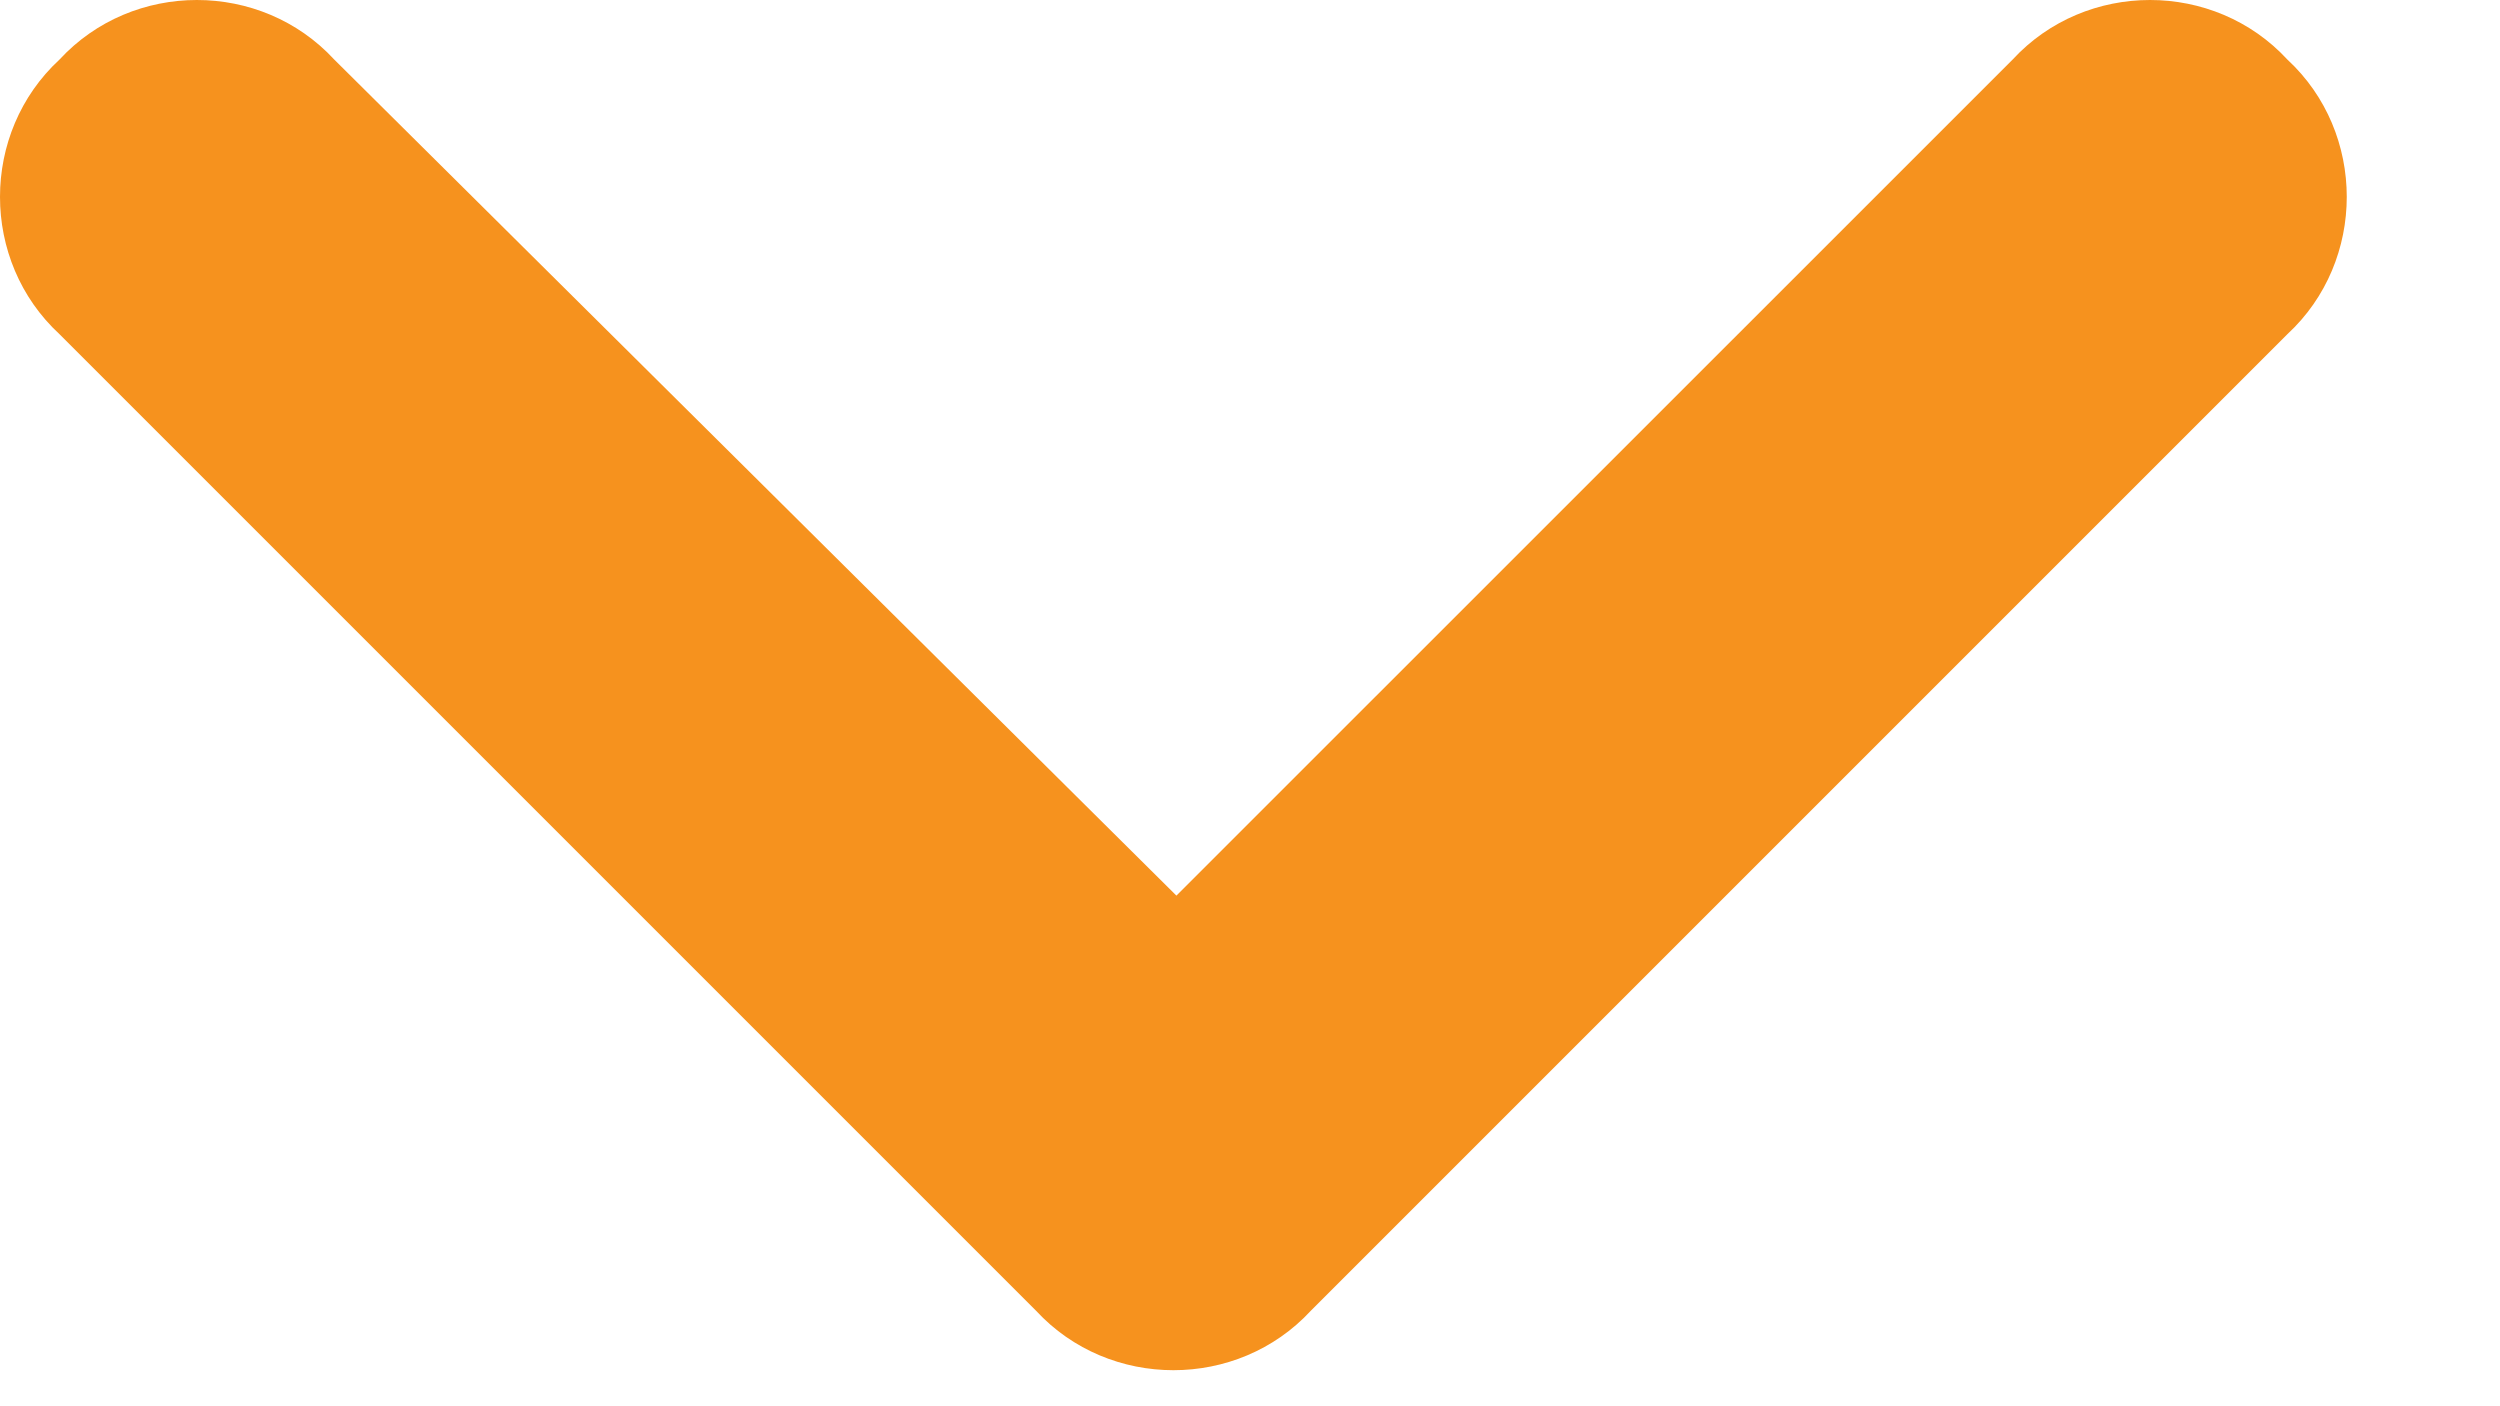
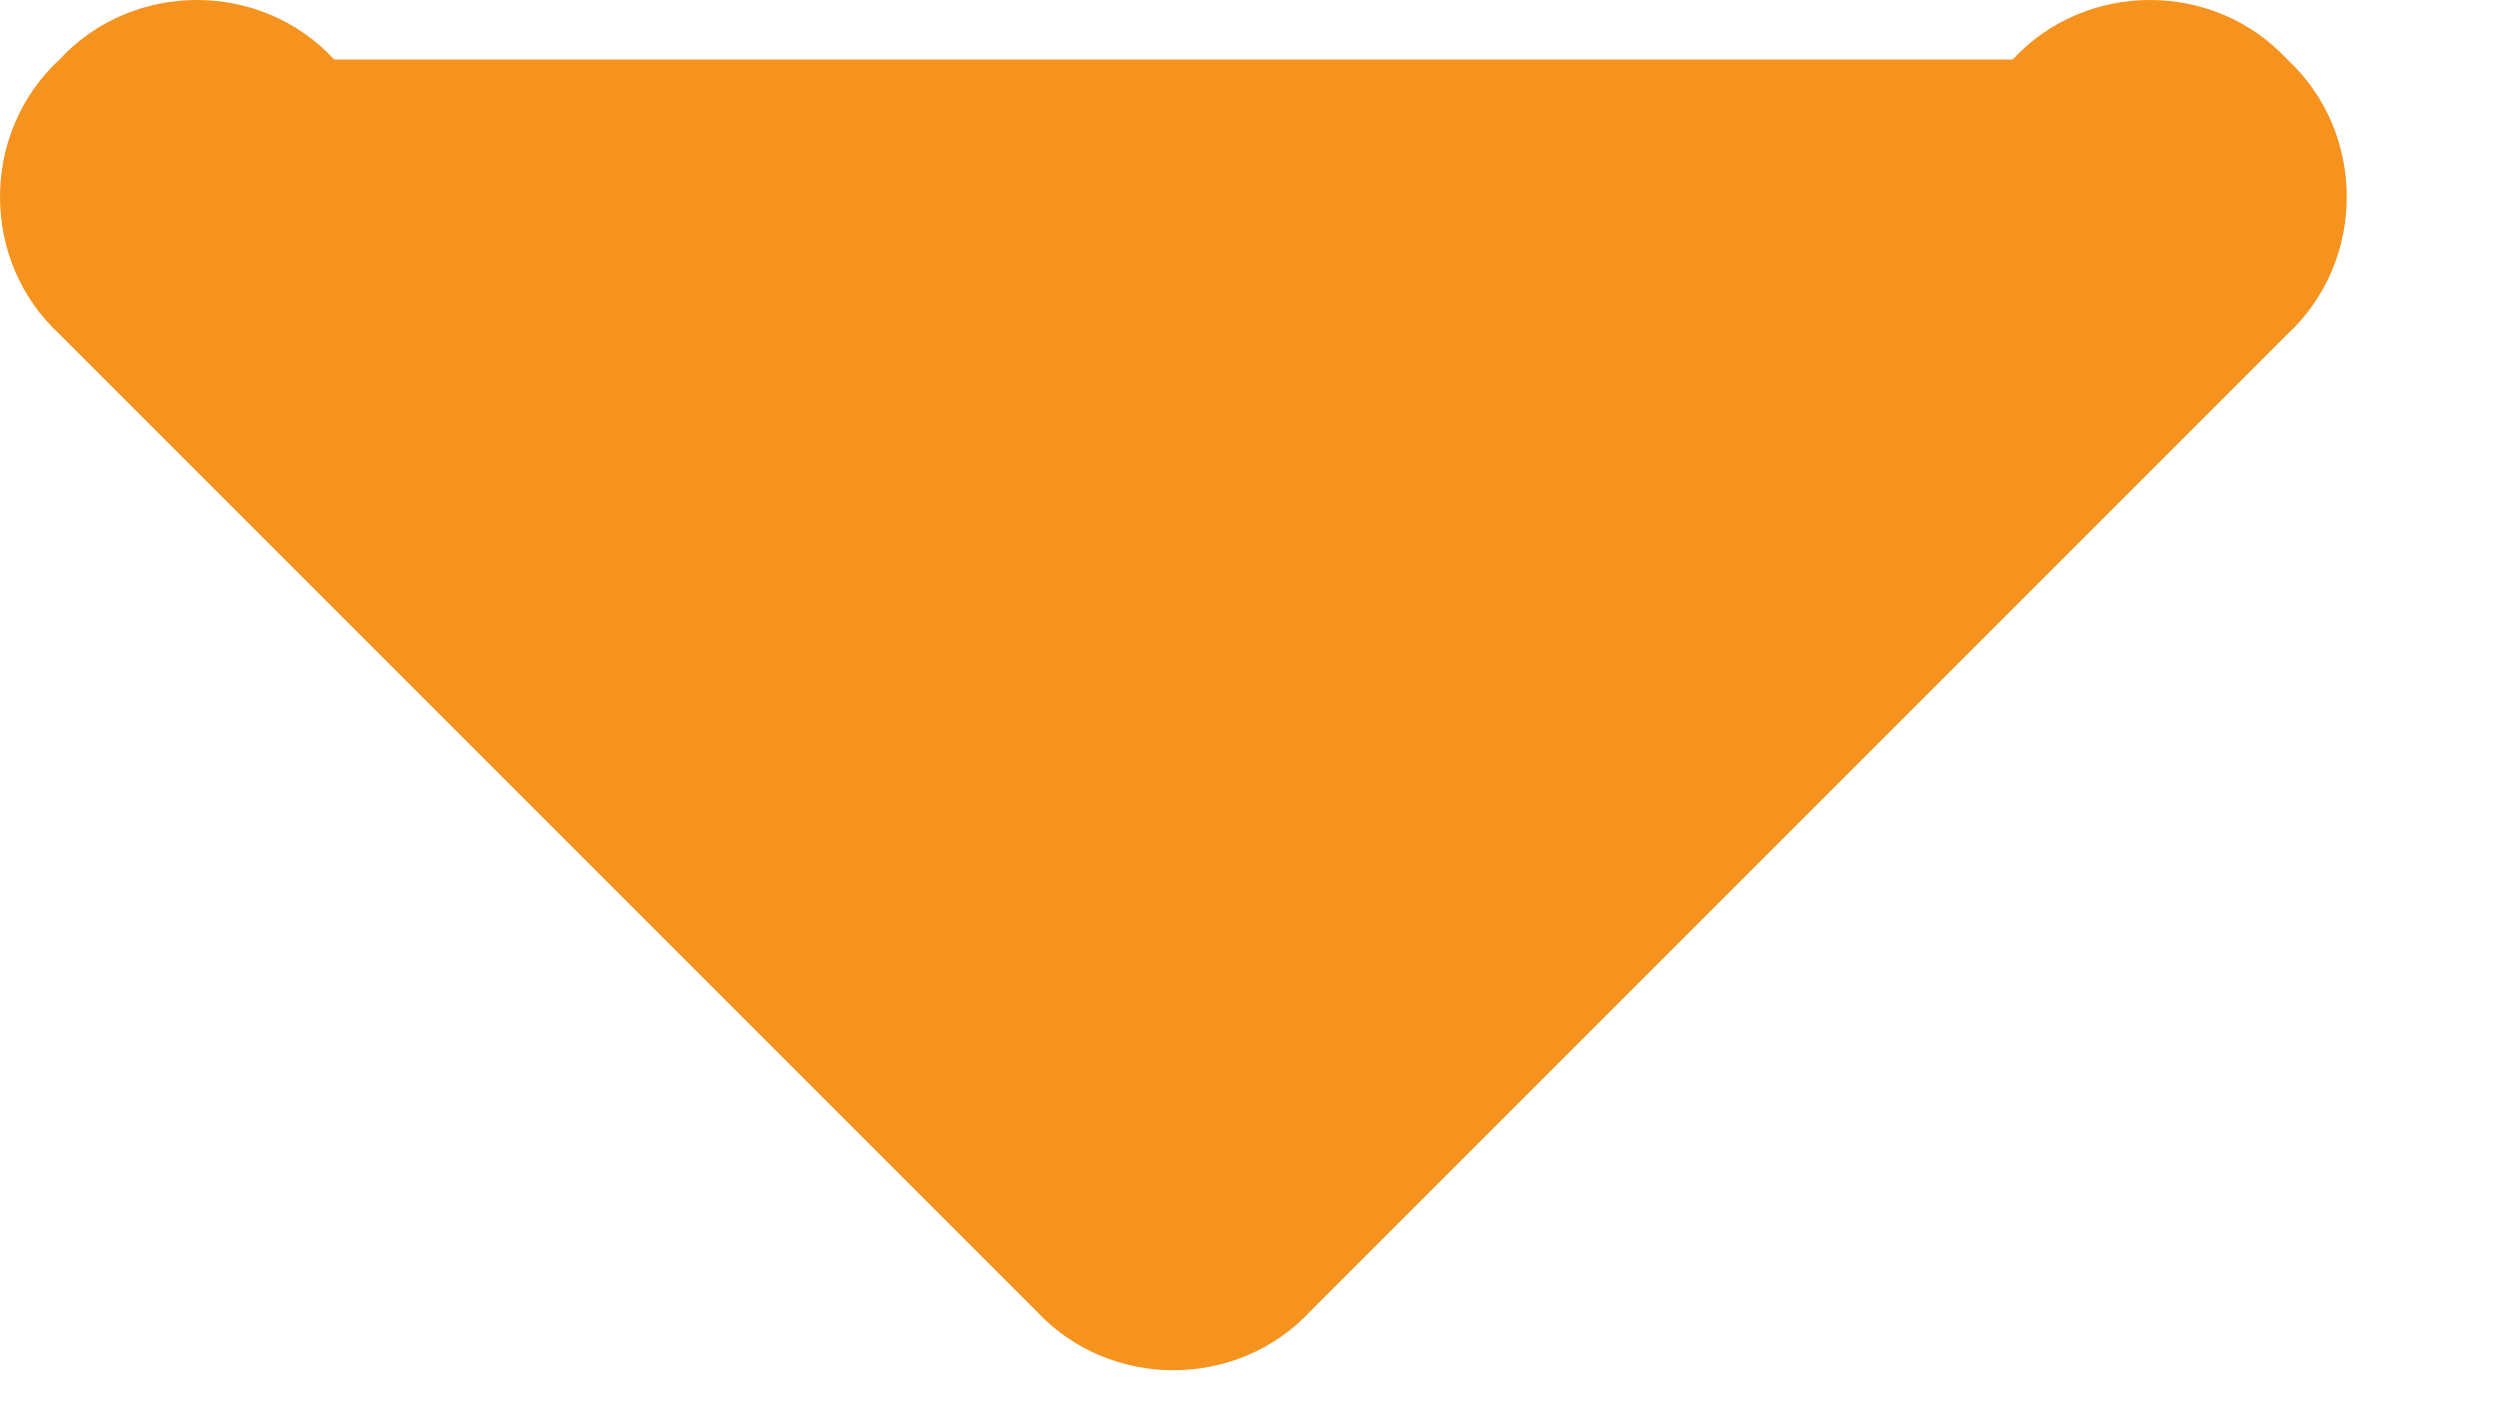
<svg xmlns="http://www.w3.org/2000/svg" width="16" height="9" viewBox="0 0 16 9" fill="none">
-   <path d="M6.631 8.389L0.381 2.139C-0.127 1.67 -0.127 0.85 0.381 0.381C0.85 -0.127 1.67 -0.127 2.139 0.381L7.529 5.732L12.881 0.381C13.35 -0.127 14.17 -0.127 14.639 0.381C15.146 0.85 15.146 1.67 14.639 2.139L8.389 8.389C7.92 8.896 7.1 8.896 6.631 8.389Z" fill="#F6921E" />
+   <path d="M6.631 8.389L0.381 2.139C-0.127 1.67 -0.127 0.85 0.381 0.381C0.85 -0.127 1.67 -0.127 2.139 0.381L12.881 0.381C13.35 -0.127 14.17 -0.127 14.639 0.381C15.146 0.85 15.146 1.67 14.639 2.139L8.389 8.389C7.92 8.896 7.1 8.896 6.631 8.389Z" fill="#F6921E" />
</svg>